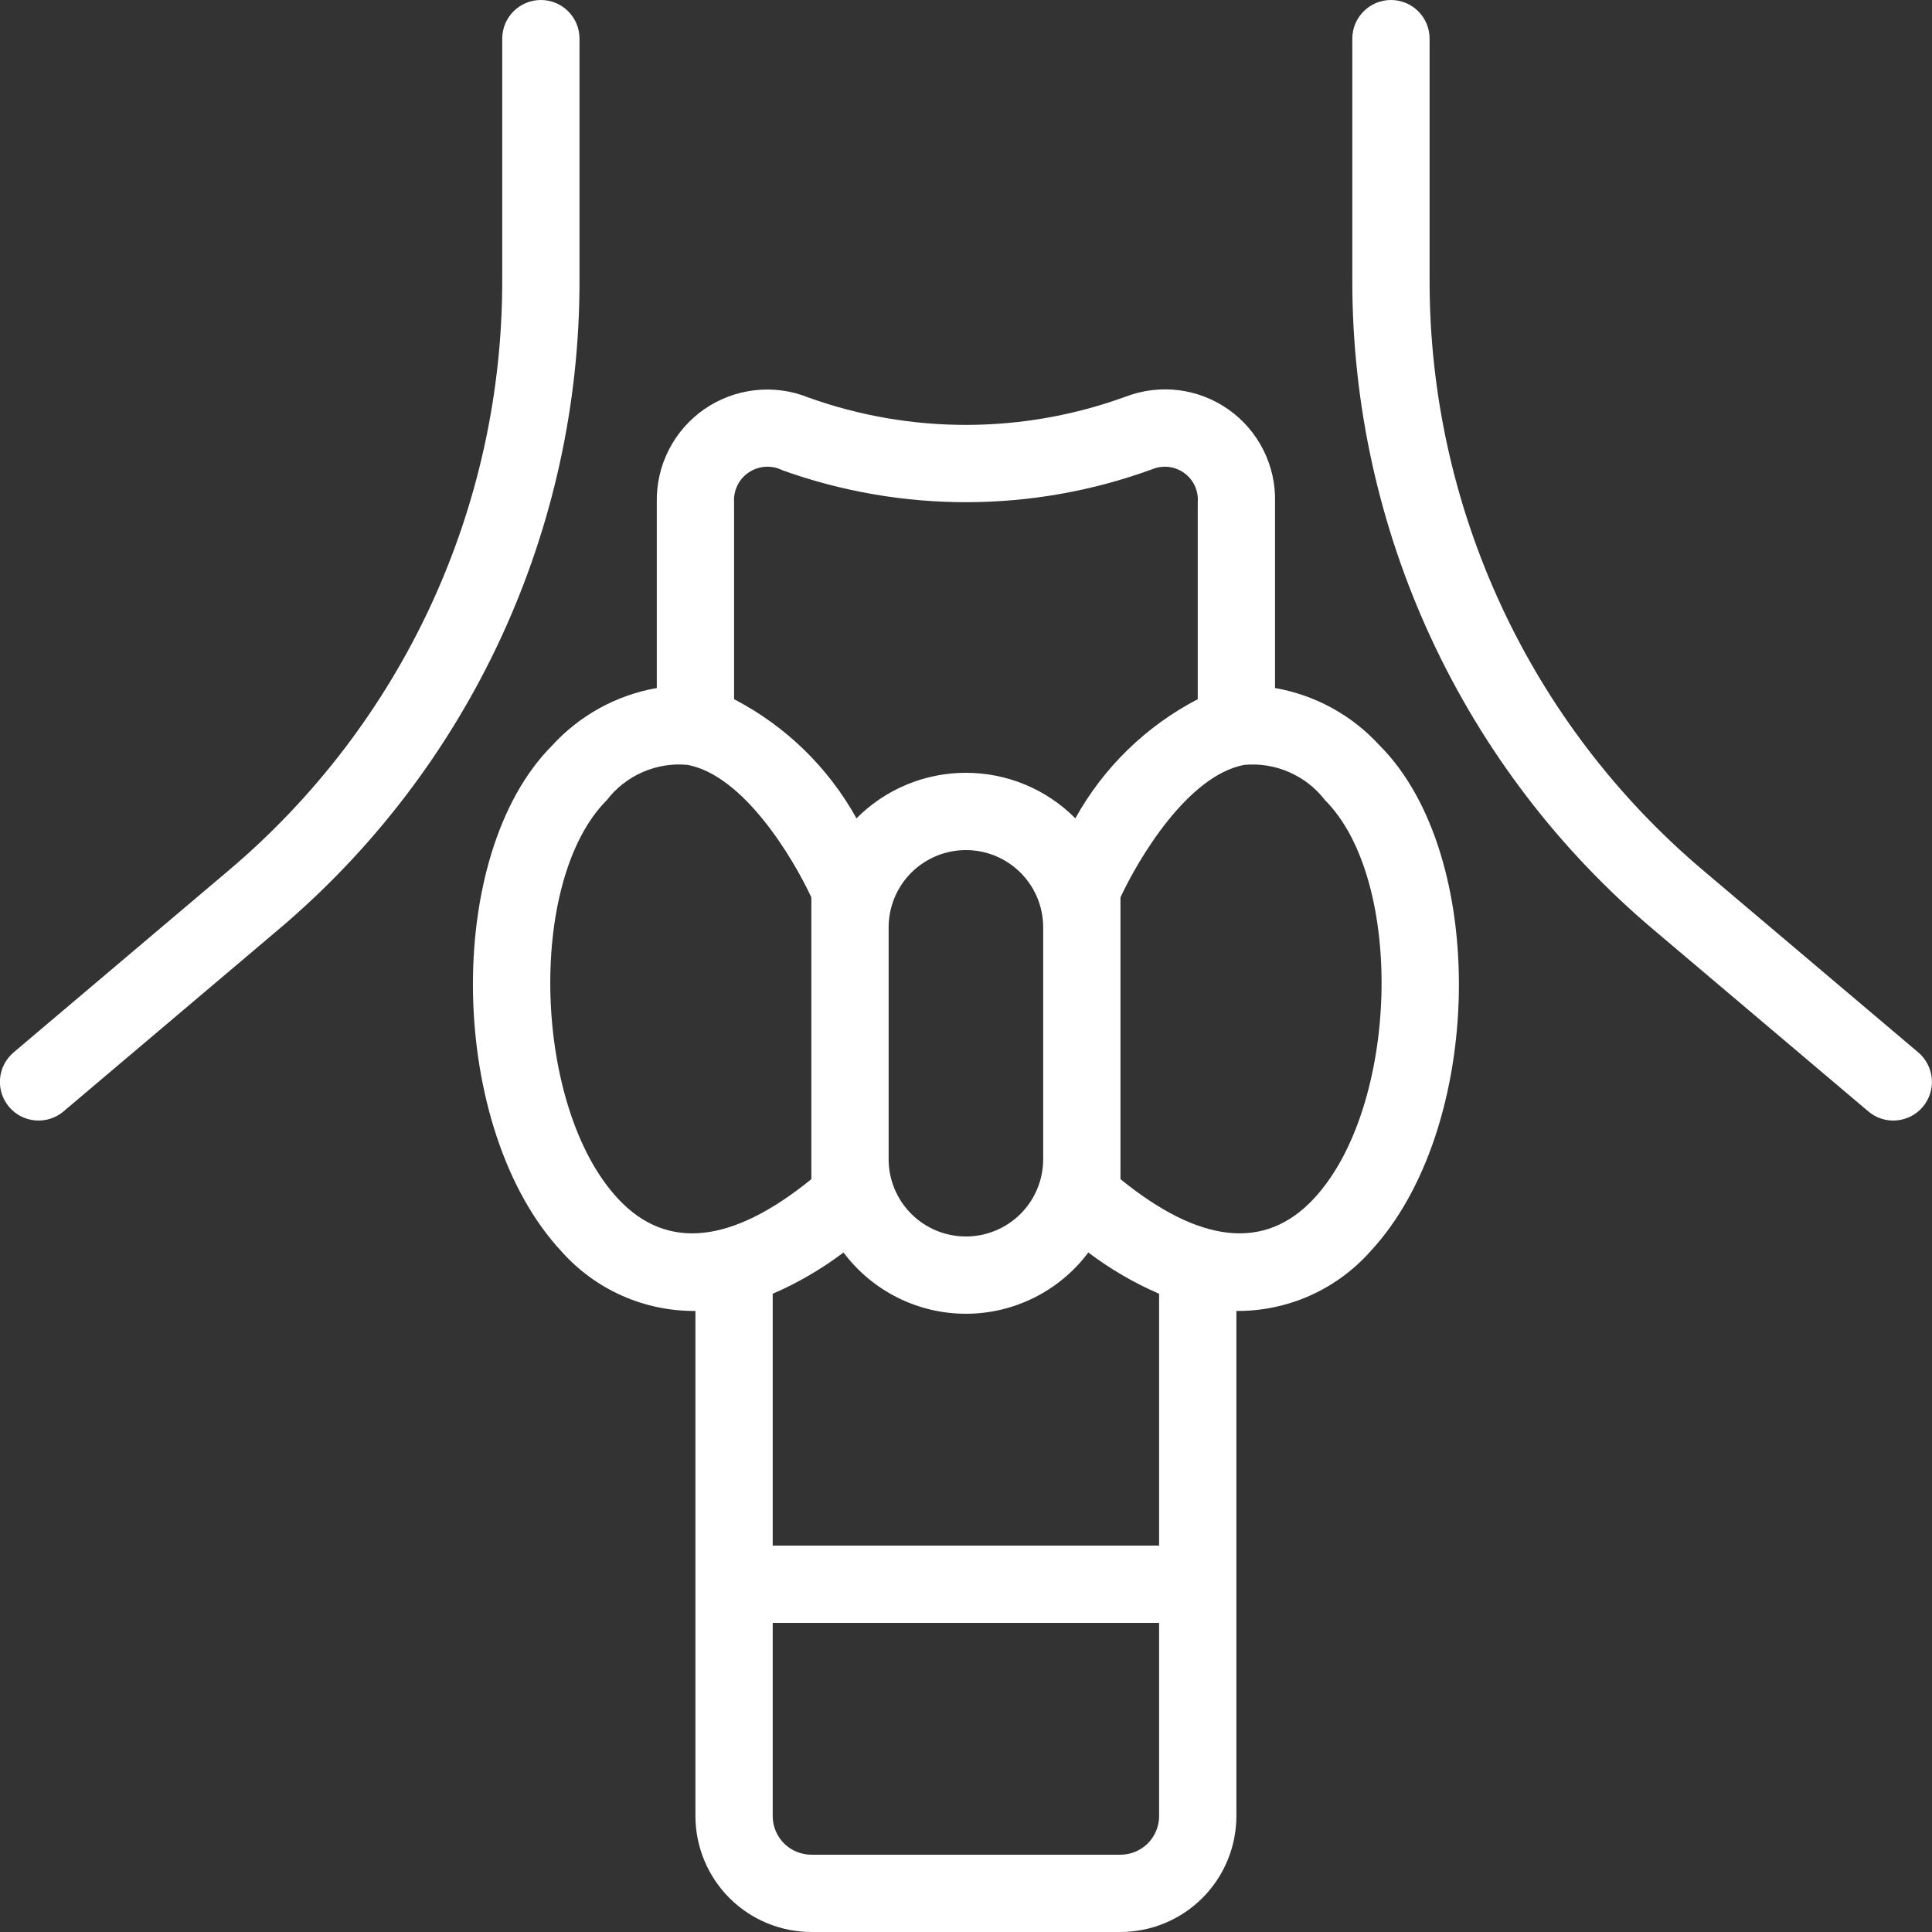
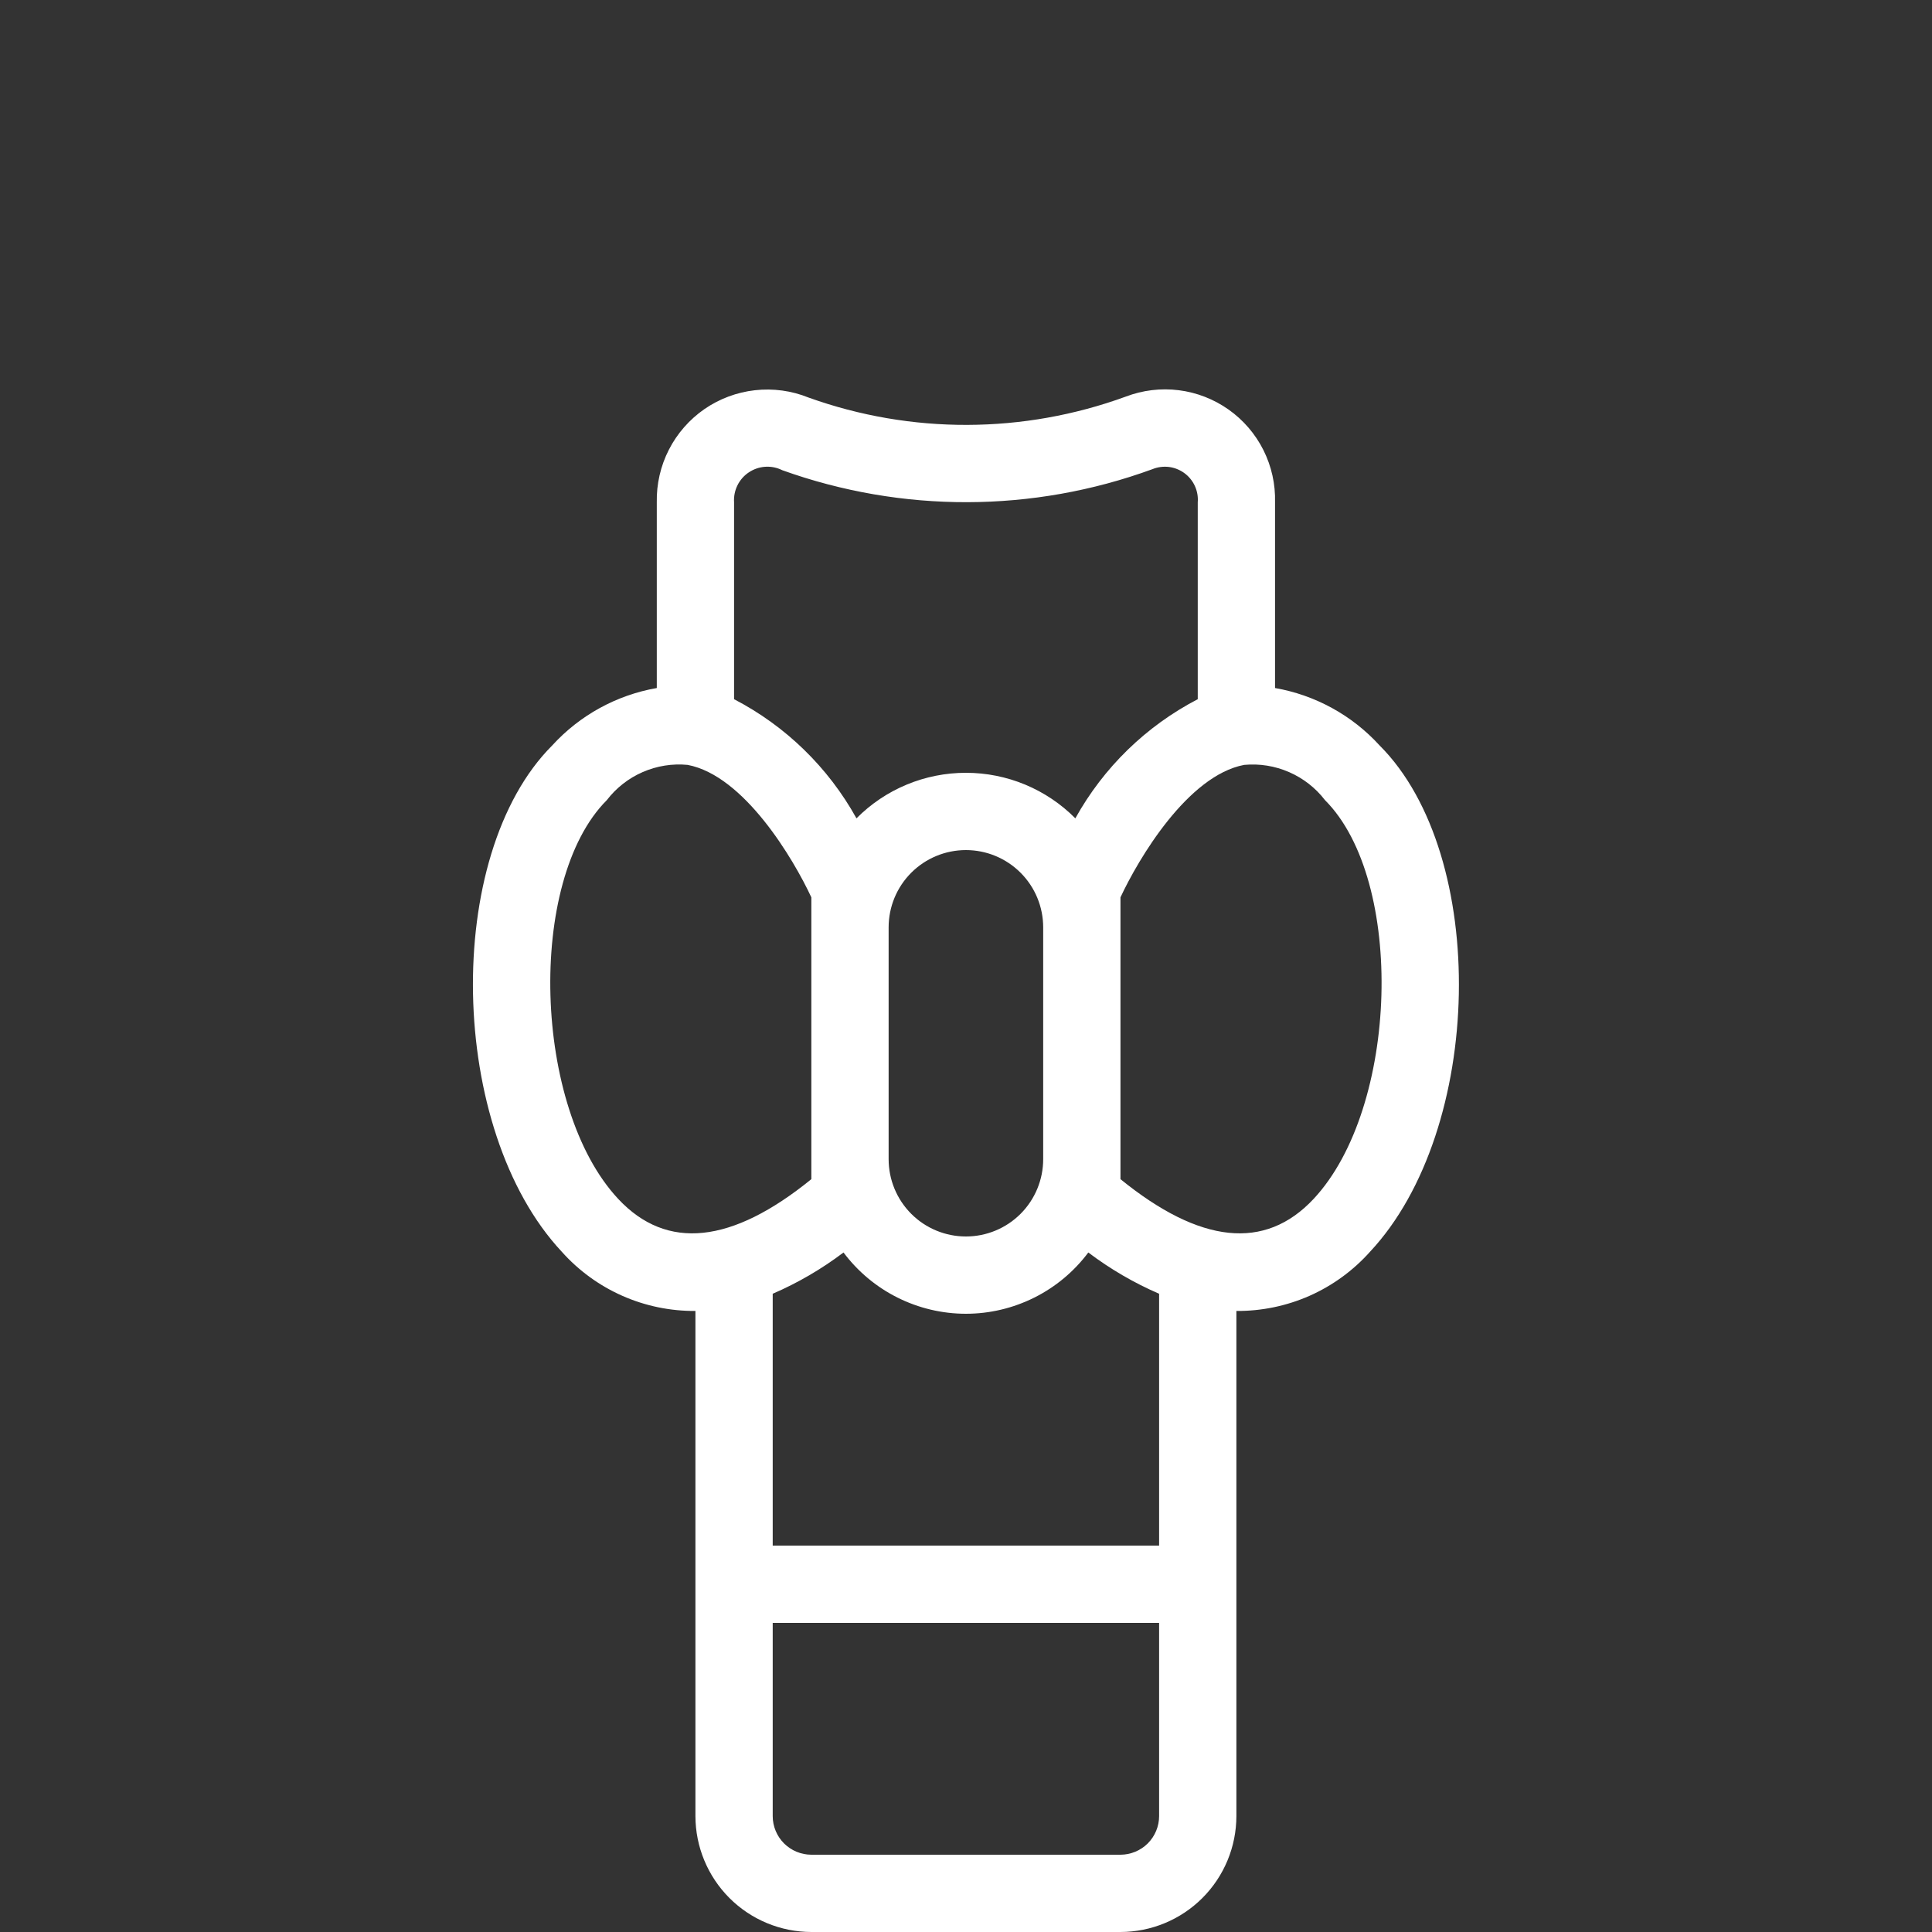
<svg xmlns="http://www.w3.org/2000/svg" width="42" height="42" viewBox="0 0 42 42" fill="none">
  <rect x="0" y="0" width="42" height="42" fill="#333333" stroke="none" />
  <g id="Group 62736">
-     <path id="Vector" d="M12.598 0.84C12.598 0.617 12.51 0.403 12.352 0.246C12.195 0.088 11.981 -0 11.758 -0C11.536 -0 11.322 0.088 11.164 0.246C11.007 0.403 10.918 0.617 10.918 0.84V6.098C10.92 8.54 10.389 10.953 9.362 13.168C8.334 15.383 6.836 17.347 4.97 18.923L0.296 22.878C0.211 22.95 0.142 23.037 0.091 23.135C0.041 23.233 0.01 23.34 0.001 23.45C-0.008 23.56 0.004 23.671 0.038 23.776C0.072 23.881 0.126 23.978 0.197 24.062C0.268 24.147 0.355 24.216 0.453 24.267C0.551 24.317 0.658 24.348 0.768 24.357C0.878 24.366 0.989 24.354 1.094 24.32C1.199 24.287 1.297 24.233 1.381 24.161L6.055 20.206C8.107 18.472 9.756 16.312 10.886 13.875C12.016 11.438 12.601 8.784 12.598 6.098V0.84Z" fill="white" />
-     <path id="Vector_2" d="M41.701 22.878L37.027 18.923C35.161 17.347 33.662 15.383 32.635 13.168C31.608 10.953 31.076 8.54 31.078 6.098V0.84C31.078 0.617 30.99 0.403 30.832 0.246C30.675 0.088 30.461 -0 30.238 -0C30.016 -0 29.802 0.088 29.645 0.246C29.487 0.403 29.398 0.617 29.398 0.84V6.098C29.396 8.784 29.98 11.438 31.111 13.875C32.241 16.312 33.889 18.472 35.941 20.206L40.616 24.161C40.786 24.305 41.006 24.376 41.228 24.357C41.45 24.338 41.656 24.233 41.8 24.062C41.944 23.892 42.014 23.672 41.996 23.45C41.977 23.228 41.871 23.022 41.701 22.878Z" fill="white" />
    <path id="Vector_3" d="M27.718 14.957V10.92C27.729 10.527 27.642 10.137 27.466 9.785C27.29 9.434 27.03 9.131 26.709 8.904C26.388 8.677 26.016 8.532 25.626 8.483C25.236 8.434 24.84 8.482 24.473 8.622C22.247 9.435 19.806 9.442 17.576 8.642C17.208 8.493 16.808 8.439 16.413 8.483C16.019 8.527 15.641 8.668 15.314 8.893C14.988 9.119 14.722 9.422 14.541 9.776C14.36 10.13 14.27 10.523 14.278 10.92V14.957C13.403 15.11 12.603 15.549 12.004 16.206C9.618 18.593 9.731 24.558 12.213 27.212C12.578 27.621 13.026 27.947 13.527 28.169C14.028 28.391 14.57 28.503 15.118 28.499V39.48C15.119 40.148 15.385 40.788 15.857 41.261C16.329 41.733 16.97 41.999 17.638 42H24.358C25.026 41.999 25.667 41.733 26.139 41.261C26.612 40.788 26.877 40.148 26.878 39.48V28.499C27.426 28.503 27.968 28.391 28.47 28.169C28.97 27.947 29.418 27.621 29.783 27.212C32.266 24.558 32.379 18.593 29.992 16.206C29.393 15.549 28.593 15.11 27.718 14.957ZM15.958 10.92C15.95 10.792 15.975 10.665 16.032 10.55C16.088 10.436 16.174 10.338 16.28 10.268C16.387 10.197 16.51 10.155 16.637 10.147C16.765 10.139 16.892 10.165 17.006 10.222C19.608 11.156 22.455 11.149 25.051 10.2C25.165 10.153 25.288 10.137 25.41 10.151C25.531 10.166 25.647 10.212 25.746 10.284C25.845 10.356 25.924 10.453 25.975 10.564C26.026 10.675 26.048 10.798 26.038 10.92V15.2C24.916 15.783 23.99 16.684 23.377 17.79C23.066 17.476 22.695 17.227 22.287 17.057C21.878 16.887 21.44 16.8 20.998 16.8C20.556 16.8 20.118 16.887 19.71 17.057C19.301 17.227 18.931 17.476 18.619 17.79C18.006 16.684 17.081 15.783 15.958 15.2V10.92ZM22.678 20.16V25.2C22.678 25.645 22.501 26.073 22.186 26.388C21.871 26.703 21.444 26.88 20.998 26.88C20.553 26.88 20.125 26.703 19.81 26.388C19.495 26.073 19.318 25.645 19.318 25.2V20.16C19.318 19.714 19.495 19.287 19.81 18.972C20.125 18.657 20.553 18.48 20.998 18.48C21.444 18.48 21.871 18.657 22.186 18.972C22.501 19.287 22.678 19.714 22.678 20.16ZM13.44 26.064C11.587 24.083 11.446 19.14 13.192 17.394C13.396 17.128 13.664 16.918 13.972 16.784C14.279 16.65 14.615 16.596 14.949 16.628C16.179 16.862 17.25 18.674 17.638 19.508V25.634C15.911 27.037 14.497 27.195 13.44 26.064ZM25.198 39.48C25.198 39.703 25.109 39.916 24.952 40.074C24.794 40.231 24.581 40.319 24.358 40.32H17.638C17.415 40.319 17.202 40.231 17.044 40.074C16.887 39.916 16.798 39.703 16.798 39.48V35.28H25.198V39.48ZM25.198 33.6H16.798V28.125C17.345 27.889 17.862 27.587 18.337 27.228C18.647 27.641 19.048 27.977 19.51 28.208C19.972 28.439 20.482 28.56 20.998 28.56C21.515 28.56 22.024 28.439 22.486 28.208C22.948 27.977 23.35 27.641 23.659 27.228C24.134 27.587 24.651 27.889 25.198 28.125V33.6ZM28.556 26.064C27.498 27.195 26.085 27.037 24.358 25.634V19.508C24.746 18.674 25.817 16.862 27.047 16.628C27.381 16.597 27.717 16.651 28.024 16.785C28.331 16.919 28.6 17.128 28.804 17.394C30.551 19.14 30.41 24.083 28.556 26.064Z" fill="white" />
  </g>
</svg>